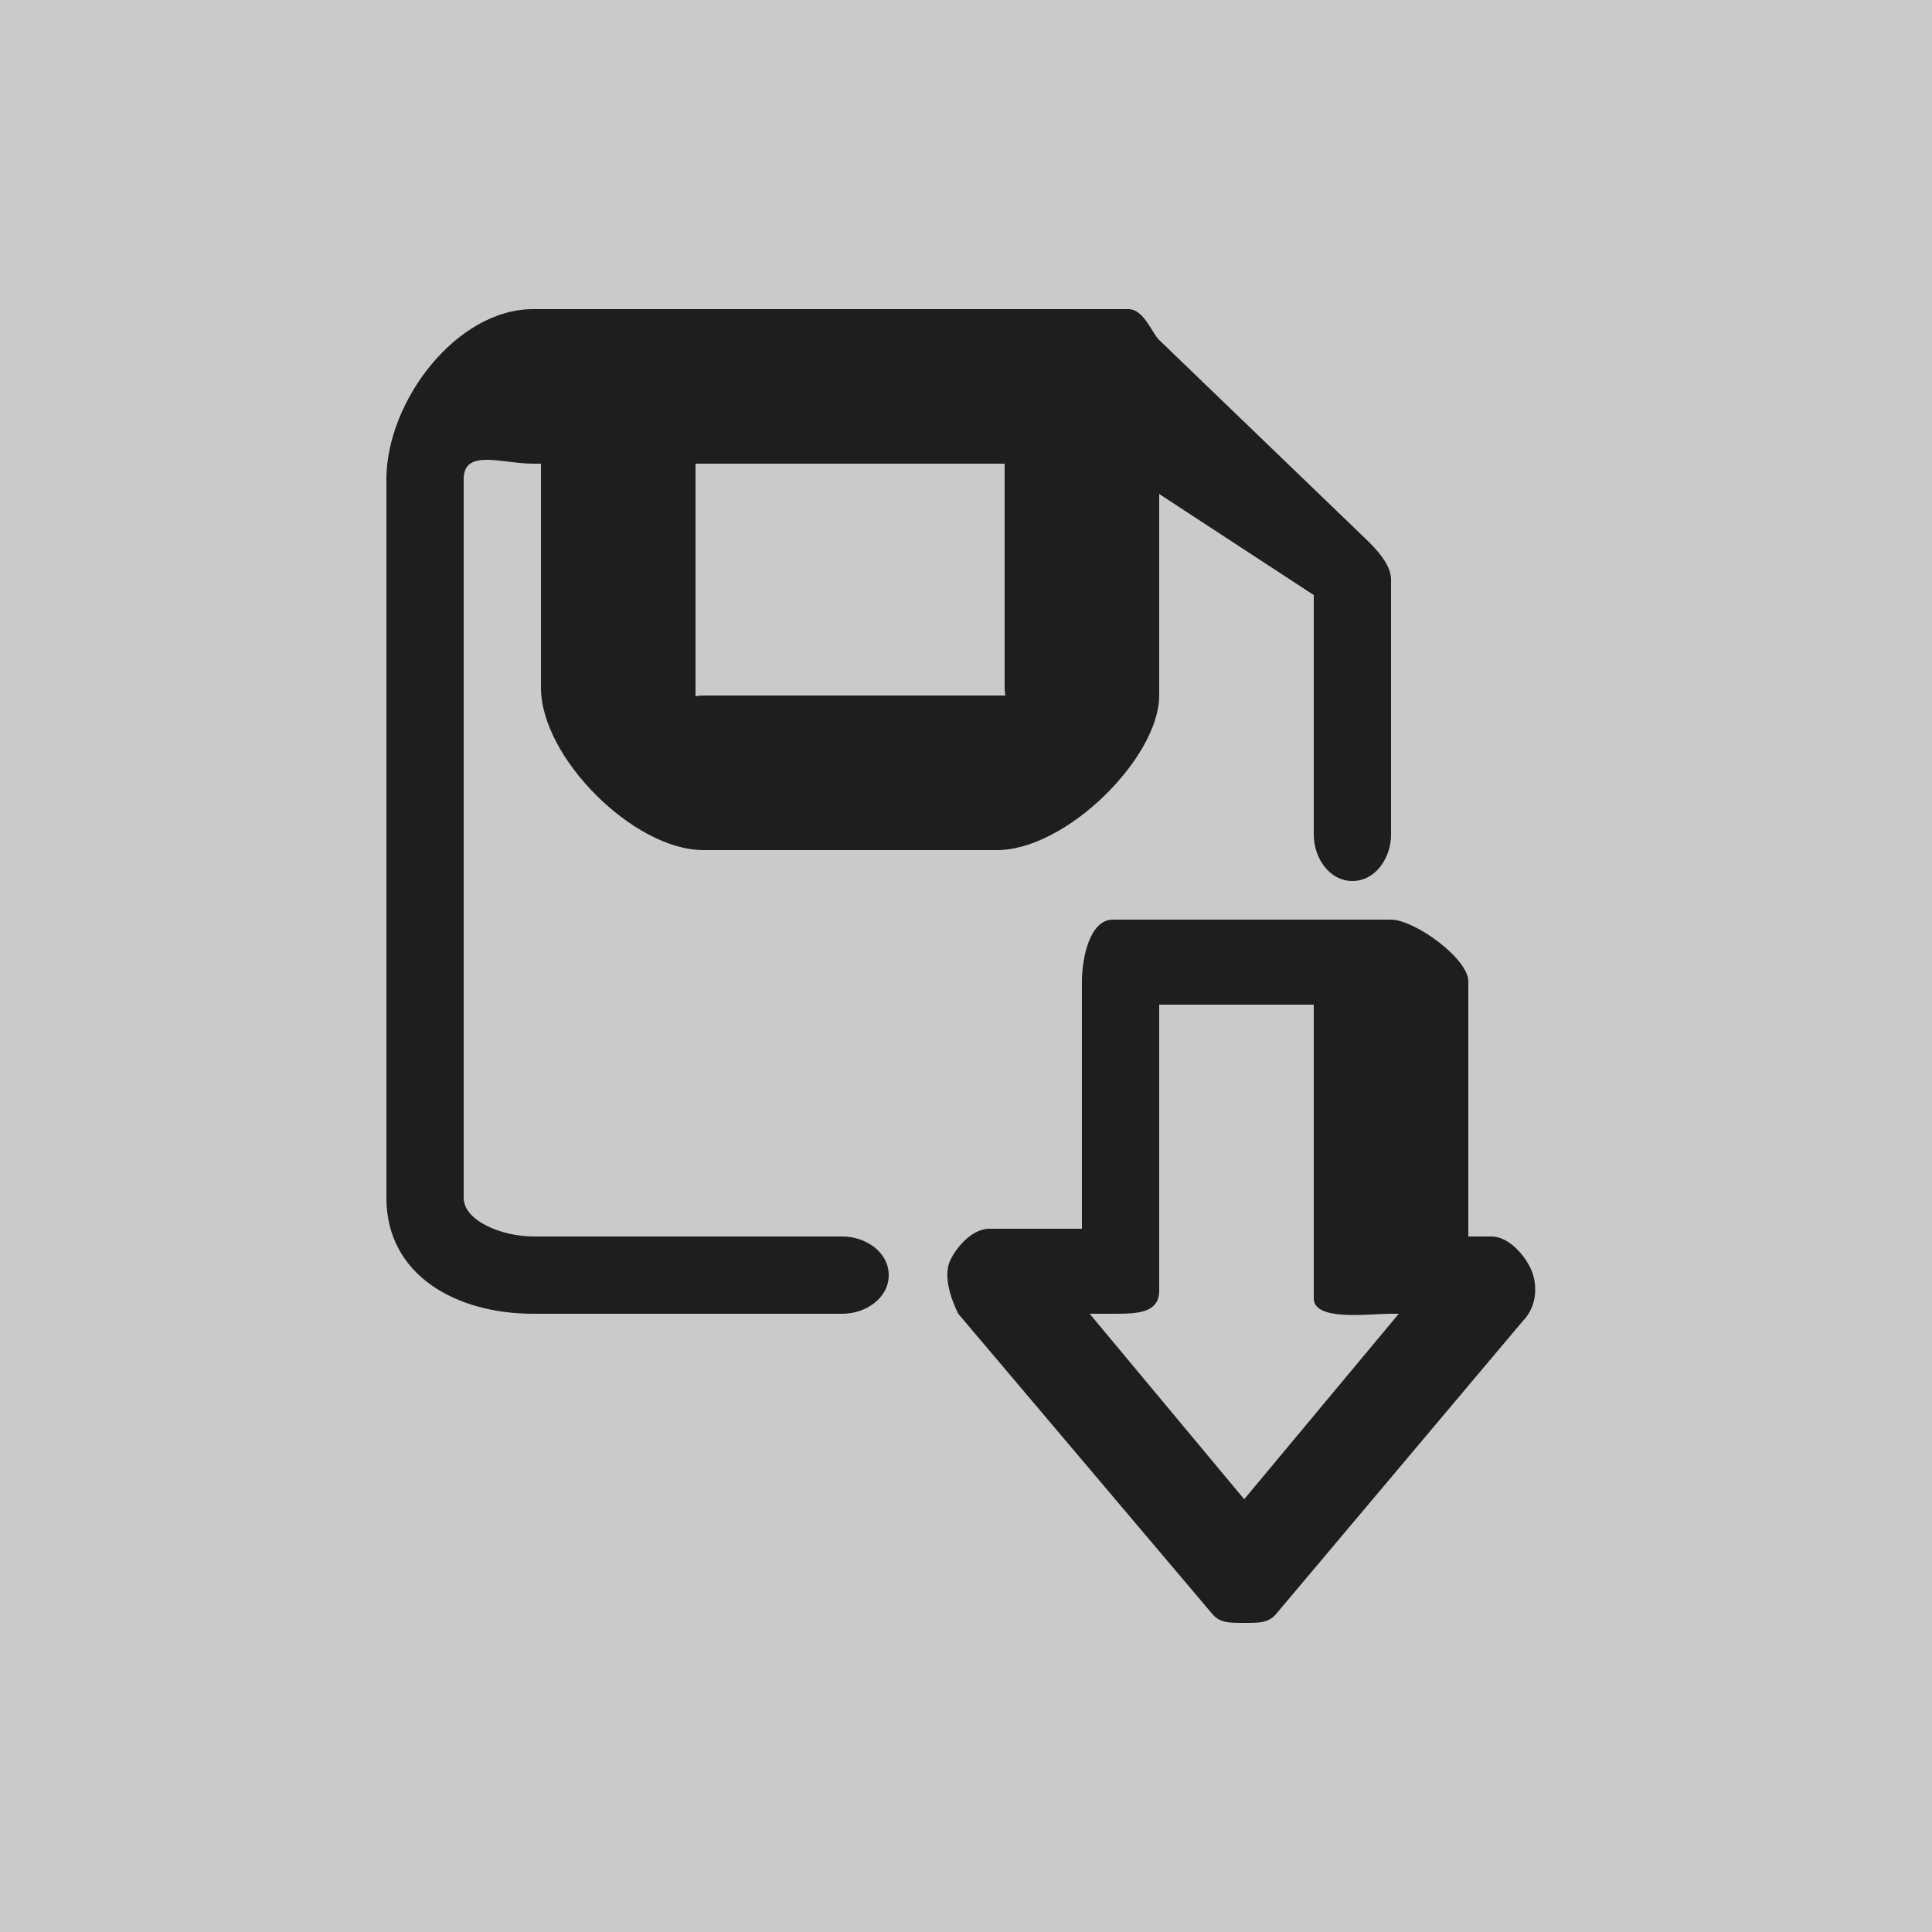
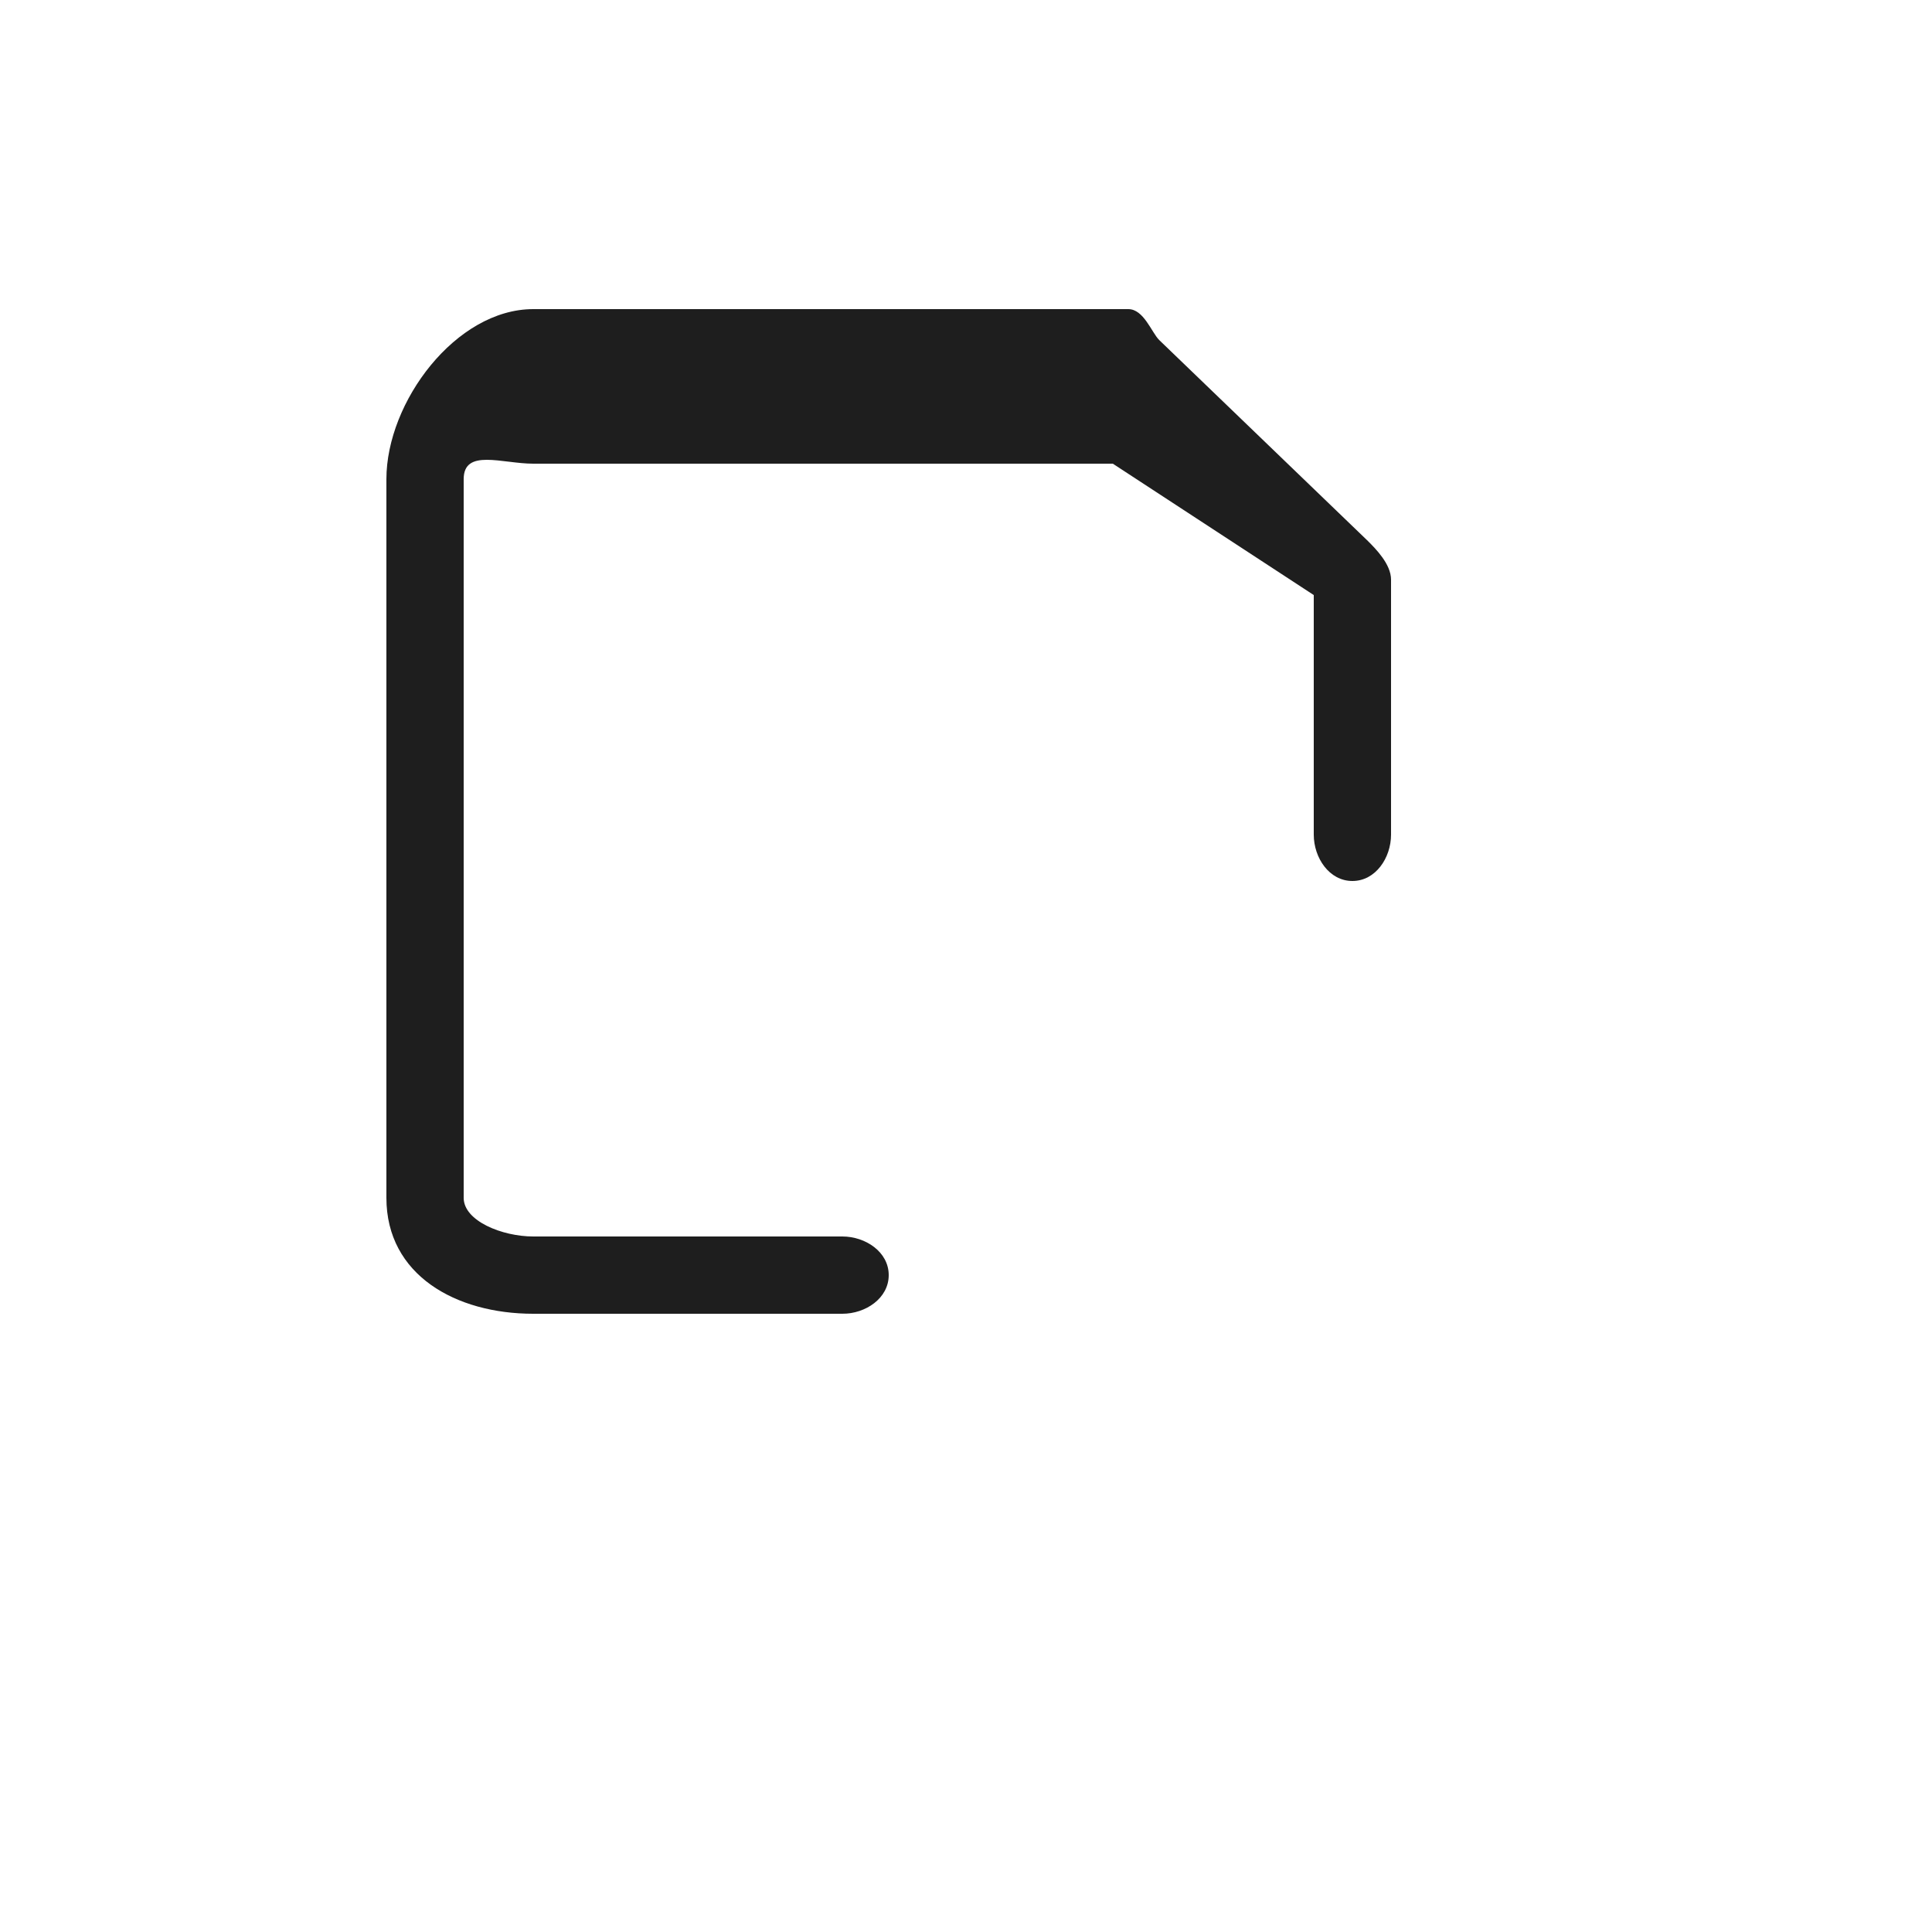
<svg xmlns="http://www.w3.org/2000/svg" version="1.1" id="Layer_1" x="0px" y="0px" viewBox="0 0 25 25" enable-background="new 0 0 25 25" xml:space="preserve">
  <g>
    <g>
-       <rect y="0" fill="#CACACA" width="25" height="25" />
-     </g>
+       </g>
    <g>
      <path fill="#1E1E1E" d="M10.9,17h-4c-1,0-1.9-0.5-1.9-1.5V6.2C5,5.2,5.9,4,6.9,4h7.7c0.2,0,0.3,0.3,0.4,0.4L17.7,7    C17.8,7.1,18,7.3,18,7.5v3.3c0,0.3-0.2,0.6-0.5,0.6S17,11.1,17,10.8V7.7L14.4,6H6.9C6.5,6,6,5.8,6,6.2v9.3C6,15.8,6.5,16,6.9,16h4    c0.3,0,0.6,0.2,0.6,0.5S11.2,17,10.9,17z" />
-       <path fill="#1E1E1E" d="M12.9,11H9.1C8.2,11,7,9.8,7,8.9V5c0-0.3,0.7-0.6,1-0.6c0.3,0,1,0.3,1,0.6v4C9,9.2,8.8,9,9.1,9h3.9    C13.2,9,13,9.2,13,8.9V5c0-0.3,0.7-0.6,1-0.6s1,0.3,1,0.6v4C15,9.8,13.8,11,12.9,11z" />
      <path fill="#1E1E1E" d="M13.2,5" />
-       <path fill="#1E1E1E" d="M16.1,21C16.1,21,16.1,21,16.1,21c-0.2,0-0.3,0-0.4-0.1L12.4,17c-0.1-0.2-0.2-0.5-0.1-0.7    c0.1-0.2,0.3-0.4,0.5-0.4H14v-3.2c0-0.3,0.1-0.8,0.4-0.8H18c0.3,0,1,0.5,1,0.8V16h0.3c0.2,0,0.4,0.2,0.5,0.4    c0.1,0.2,0.1,0.5-0.1,0.7l-3.2,3.8C16.4,21,16.3,21,16.1,21z M14.1,17l2,2.4l2-2.4H18c-0.3,0-1,0.1-1-0.2V13h-2v3.7    c0,0.3-0.3,0.3-0.6,0.3H14.1z" />
    </g>
  </g>
</svg>